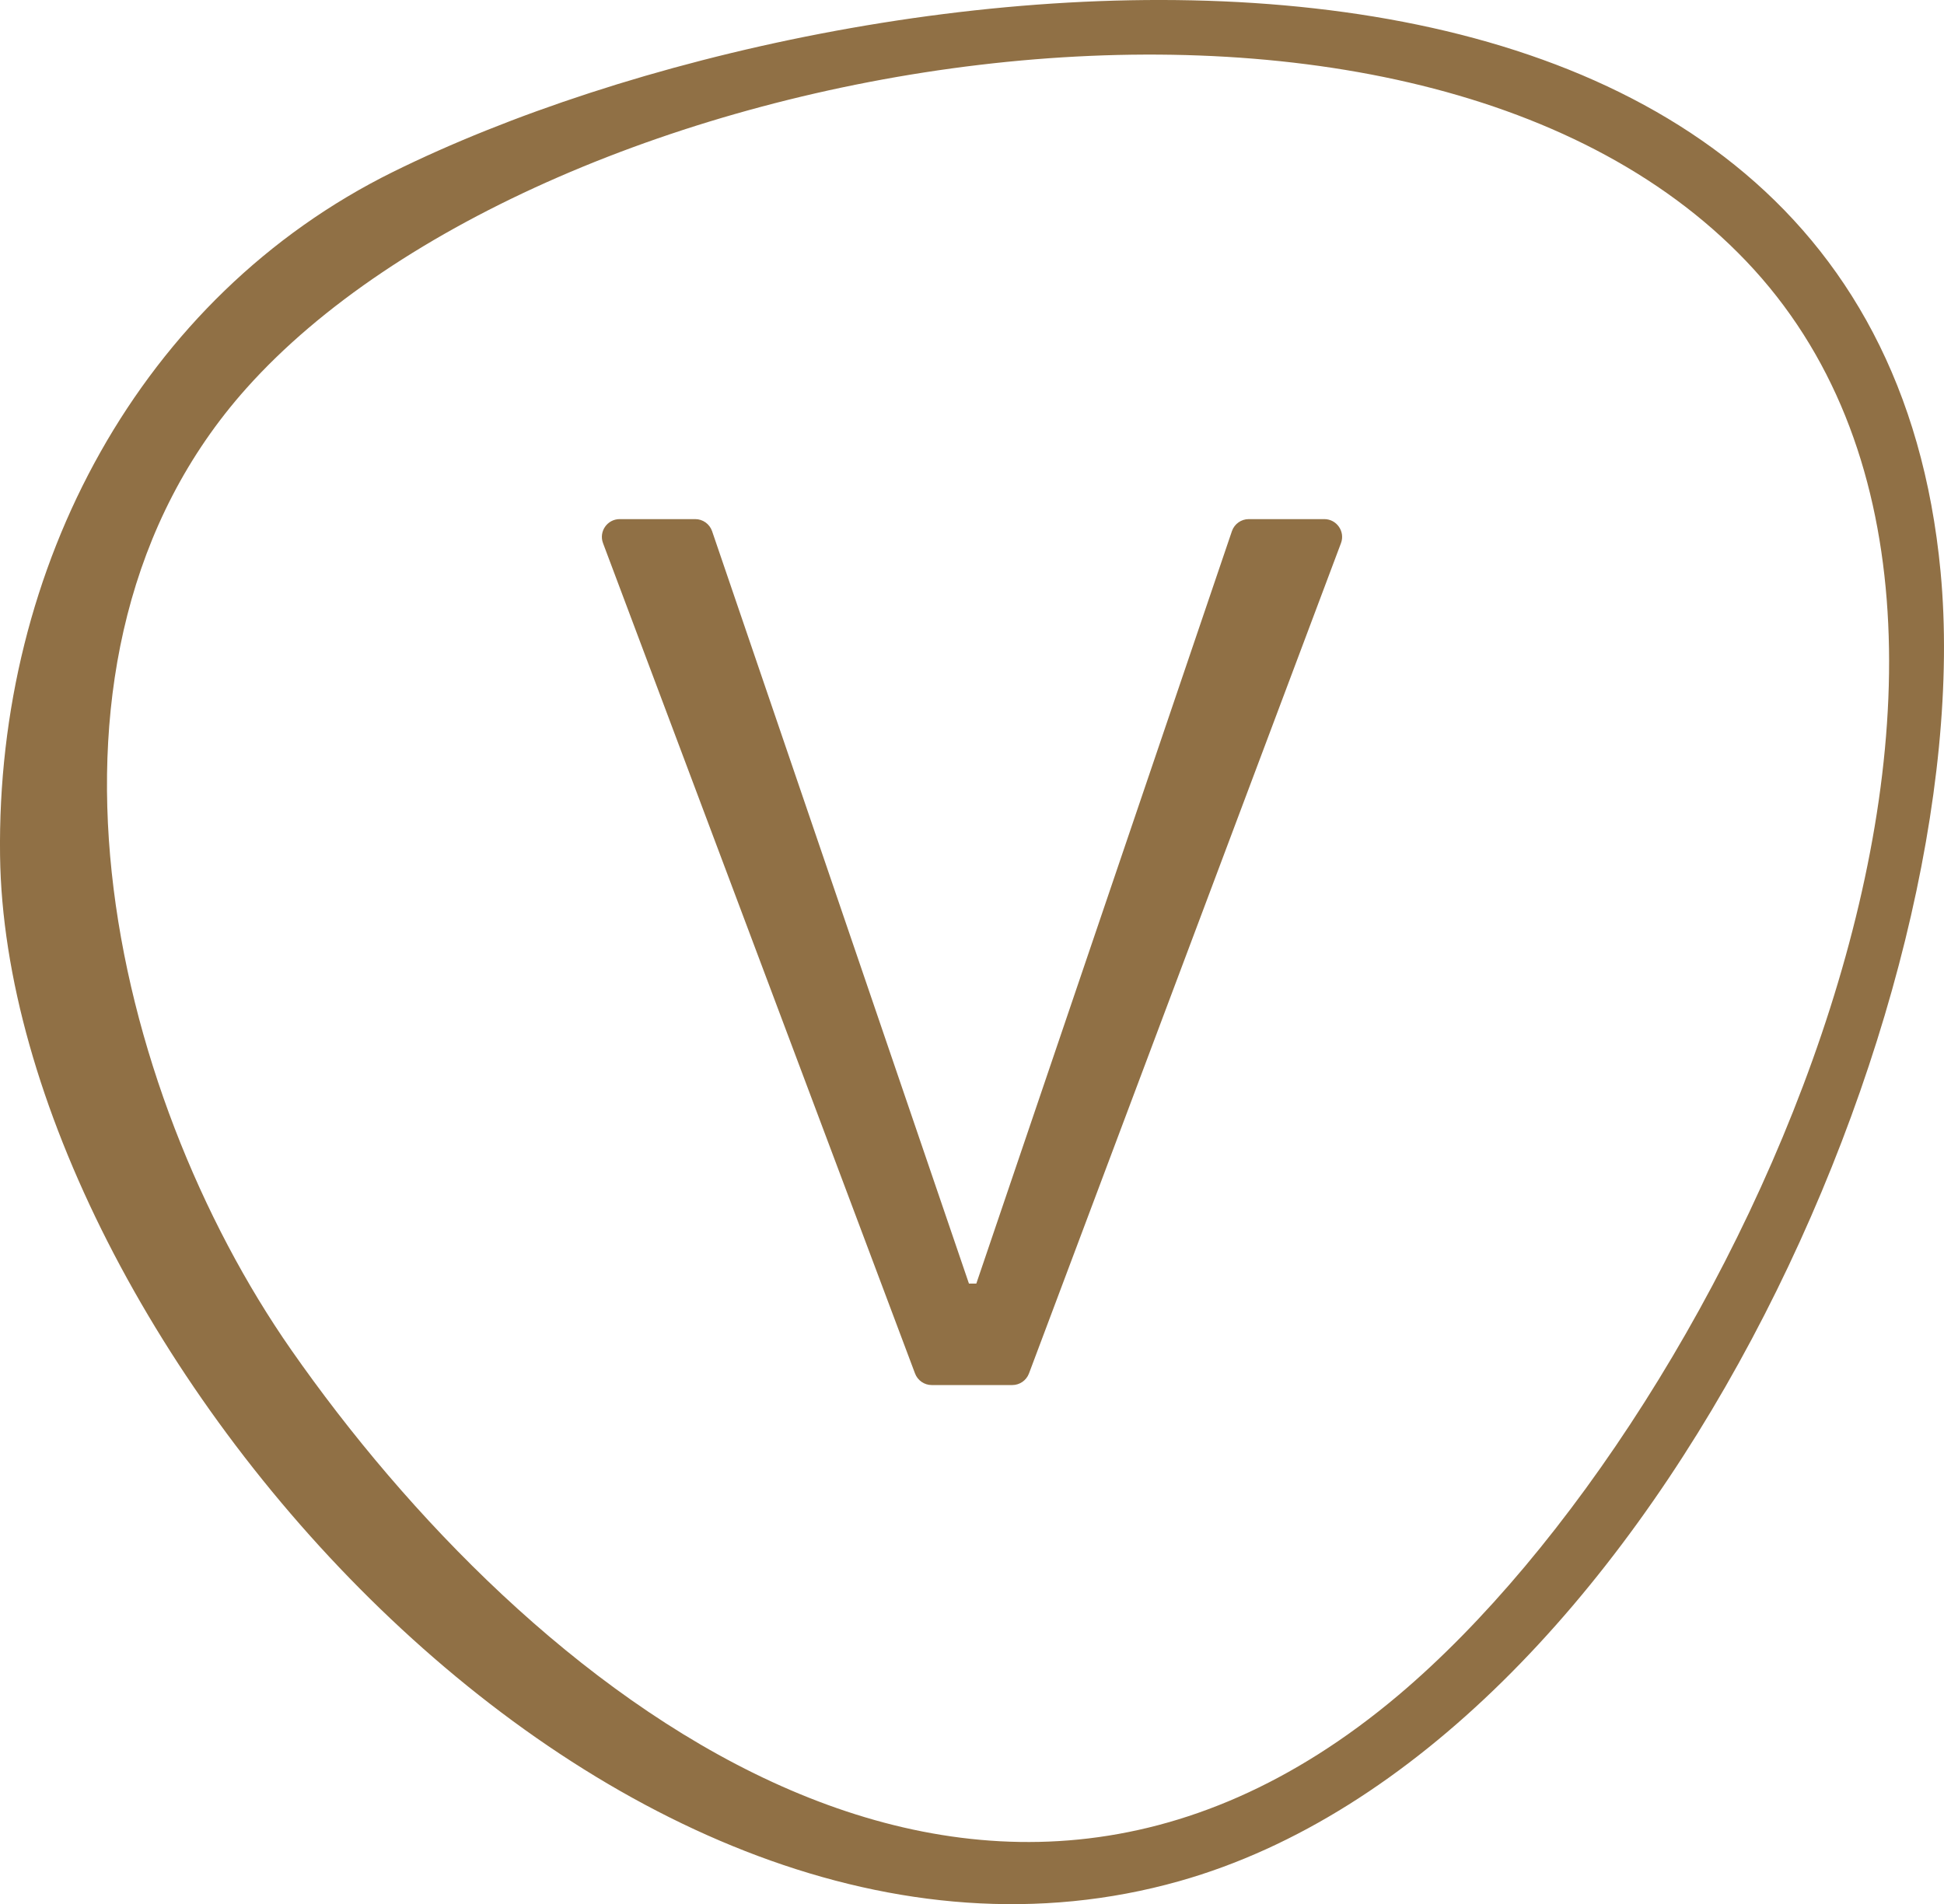
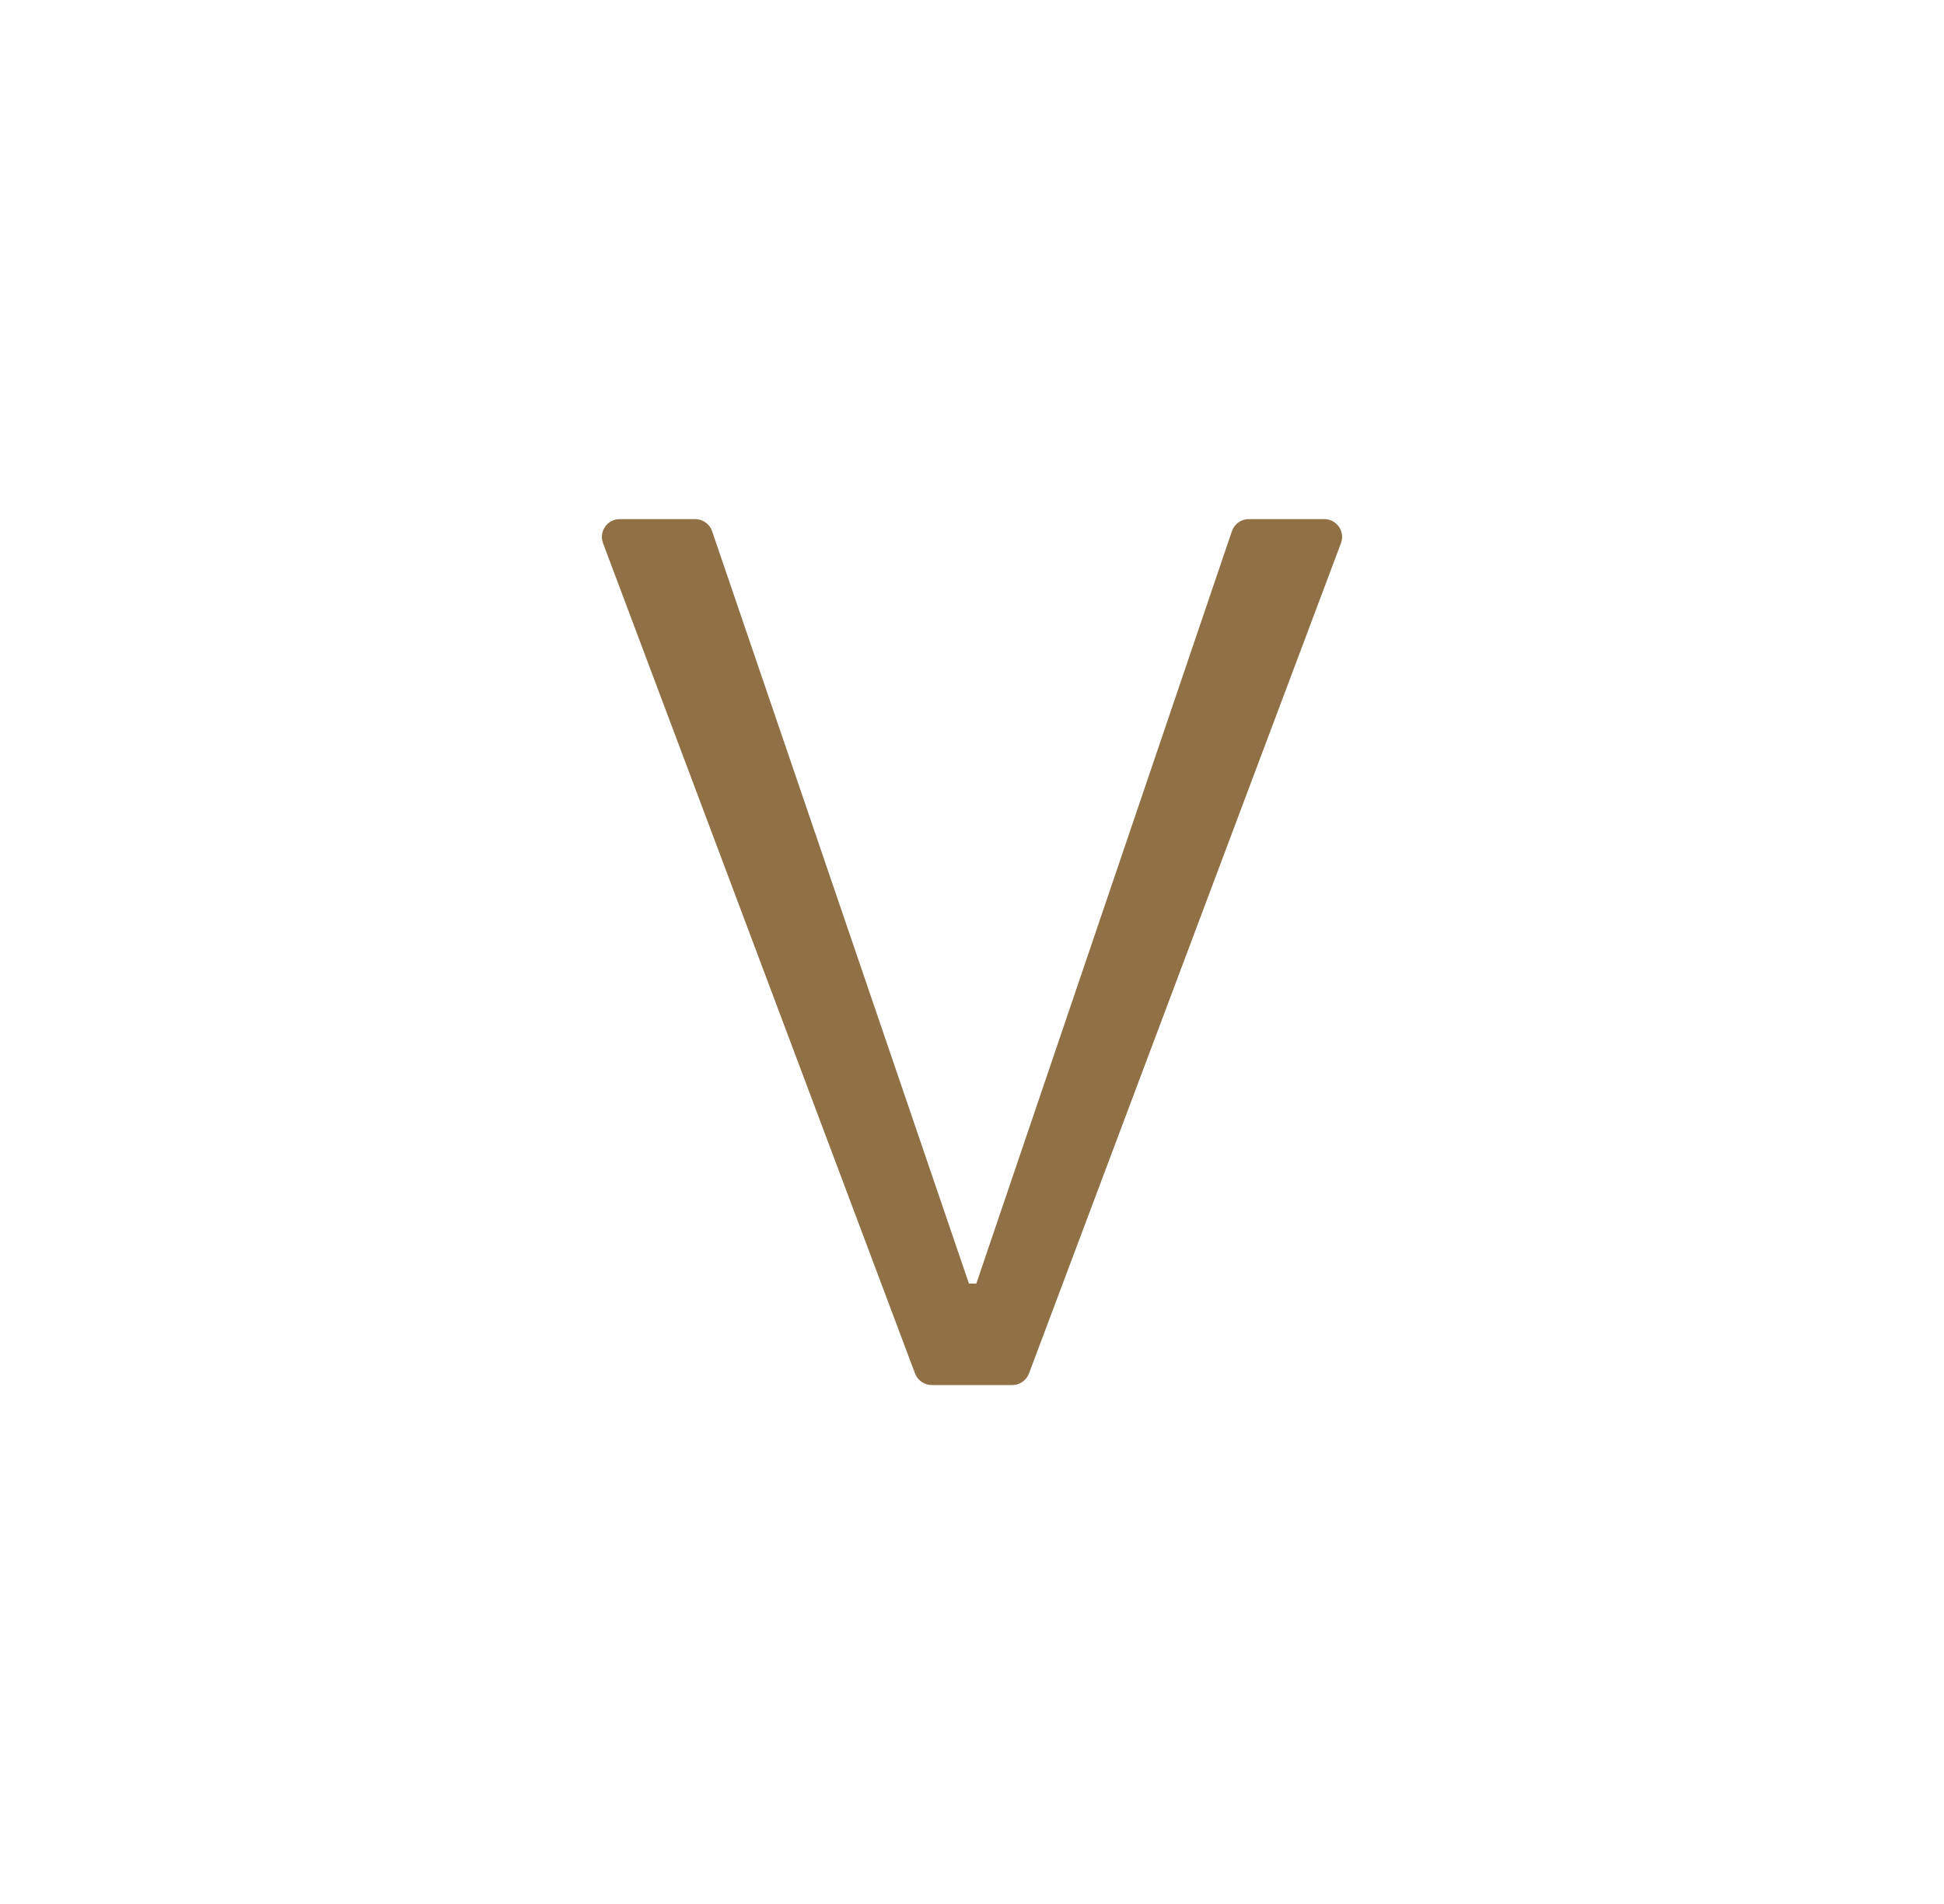
<svg xmlns="http://www.w3.org/2000/svg" id="Laag_1" data-name="Laag 1" viewBox="0 0 324.92 318.32">
  <defs>
    <style>
      .cls-1 {
        fill: #907045;
      }
    </style>
  </defs>
  <path class="cls-1" d="M161.94,214.58h1.24l42.73-125.81c.42-1.19,1.54-1.99,2.81-1.99h12.62c2.08,0,3.52,2.08,2.79,4.02l-52.15,138.81c-.44,1.16-1.55,1.93-2.79,1.93h-13.46c-1.24,0-2.35-.77-2.79-1.93l-52.15-138.81c-.73-1.95.71-4.02,2.79-4.02h12.62c1.26,0,2.39.8,2.81,1.99l42.94,125.81Z" />
-   <path class="cls-1" d="M.01,143.06C-.63,94.65,23.53,49.56,65.7,28.73,143.22-9.56,312.67-28.14,324.35,95.6c6.84,72.42-48.6,196.67-127.24,218.87C102.81,341.1,1.08,223.69.01,143.06ZM233.77,283.35c56.48-47.7,116.45-178.53,58.08-239.7C234.55-16.39,91.03,9.12,41.19,64.9c-39.91,44.67-22.63,117.58,7.48,160.75,38.82,55.67,113.96,117.78,185.1,57.7Z" />
</svg>